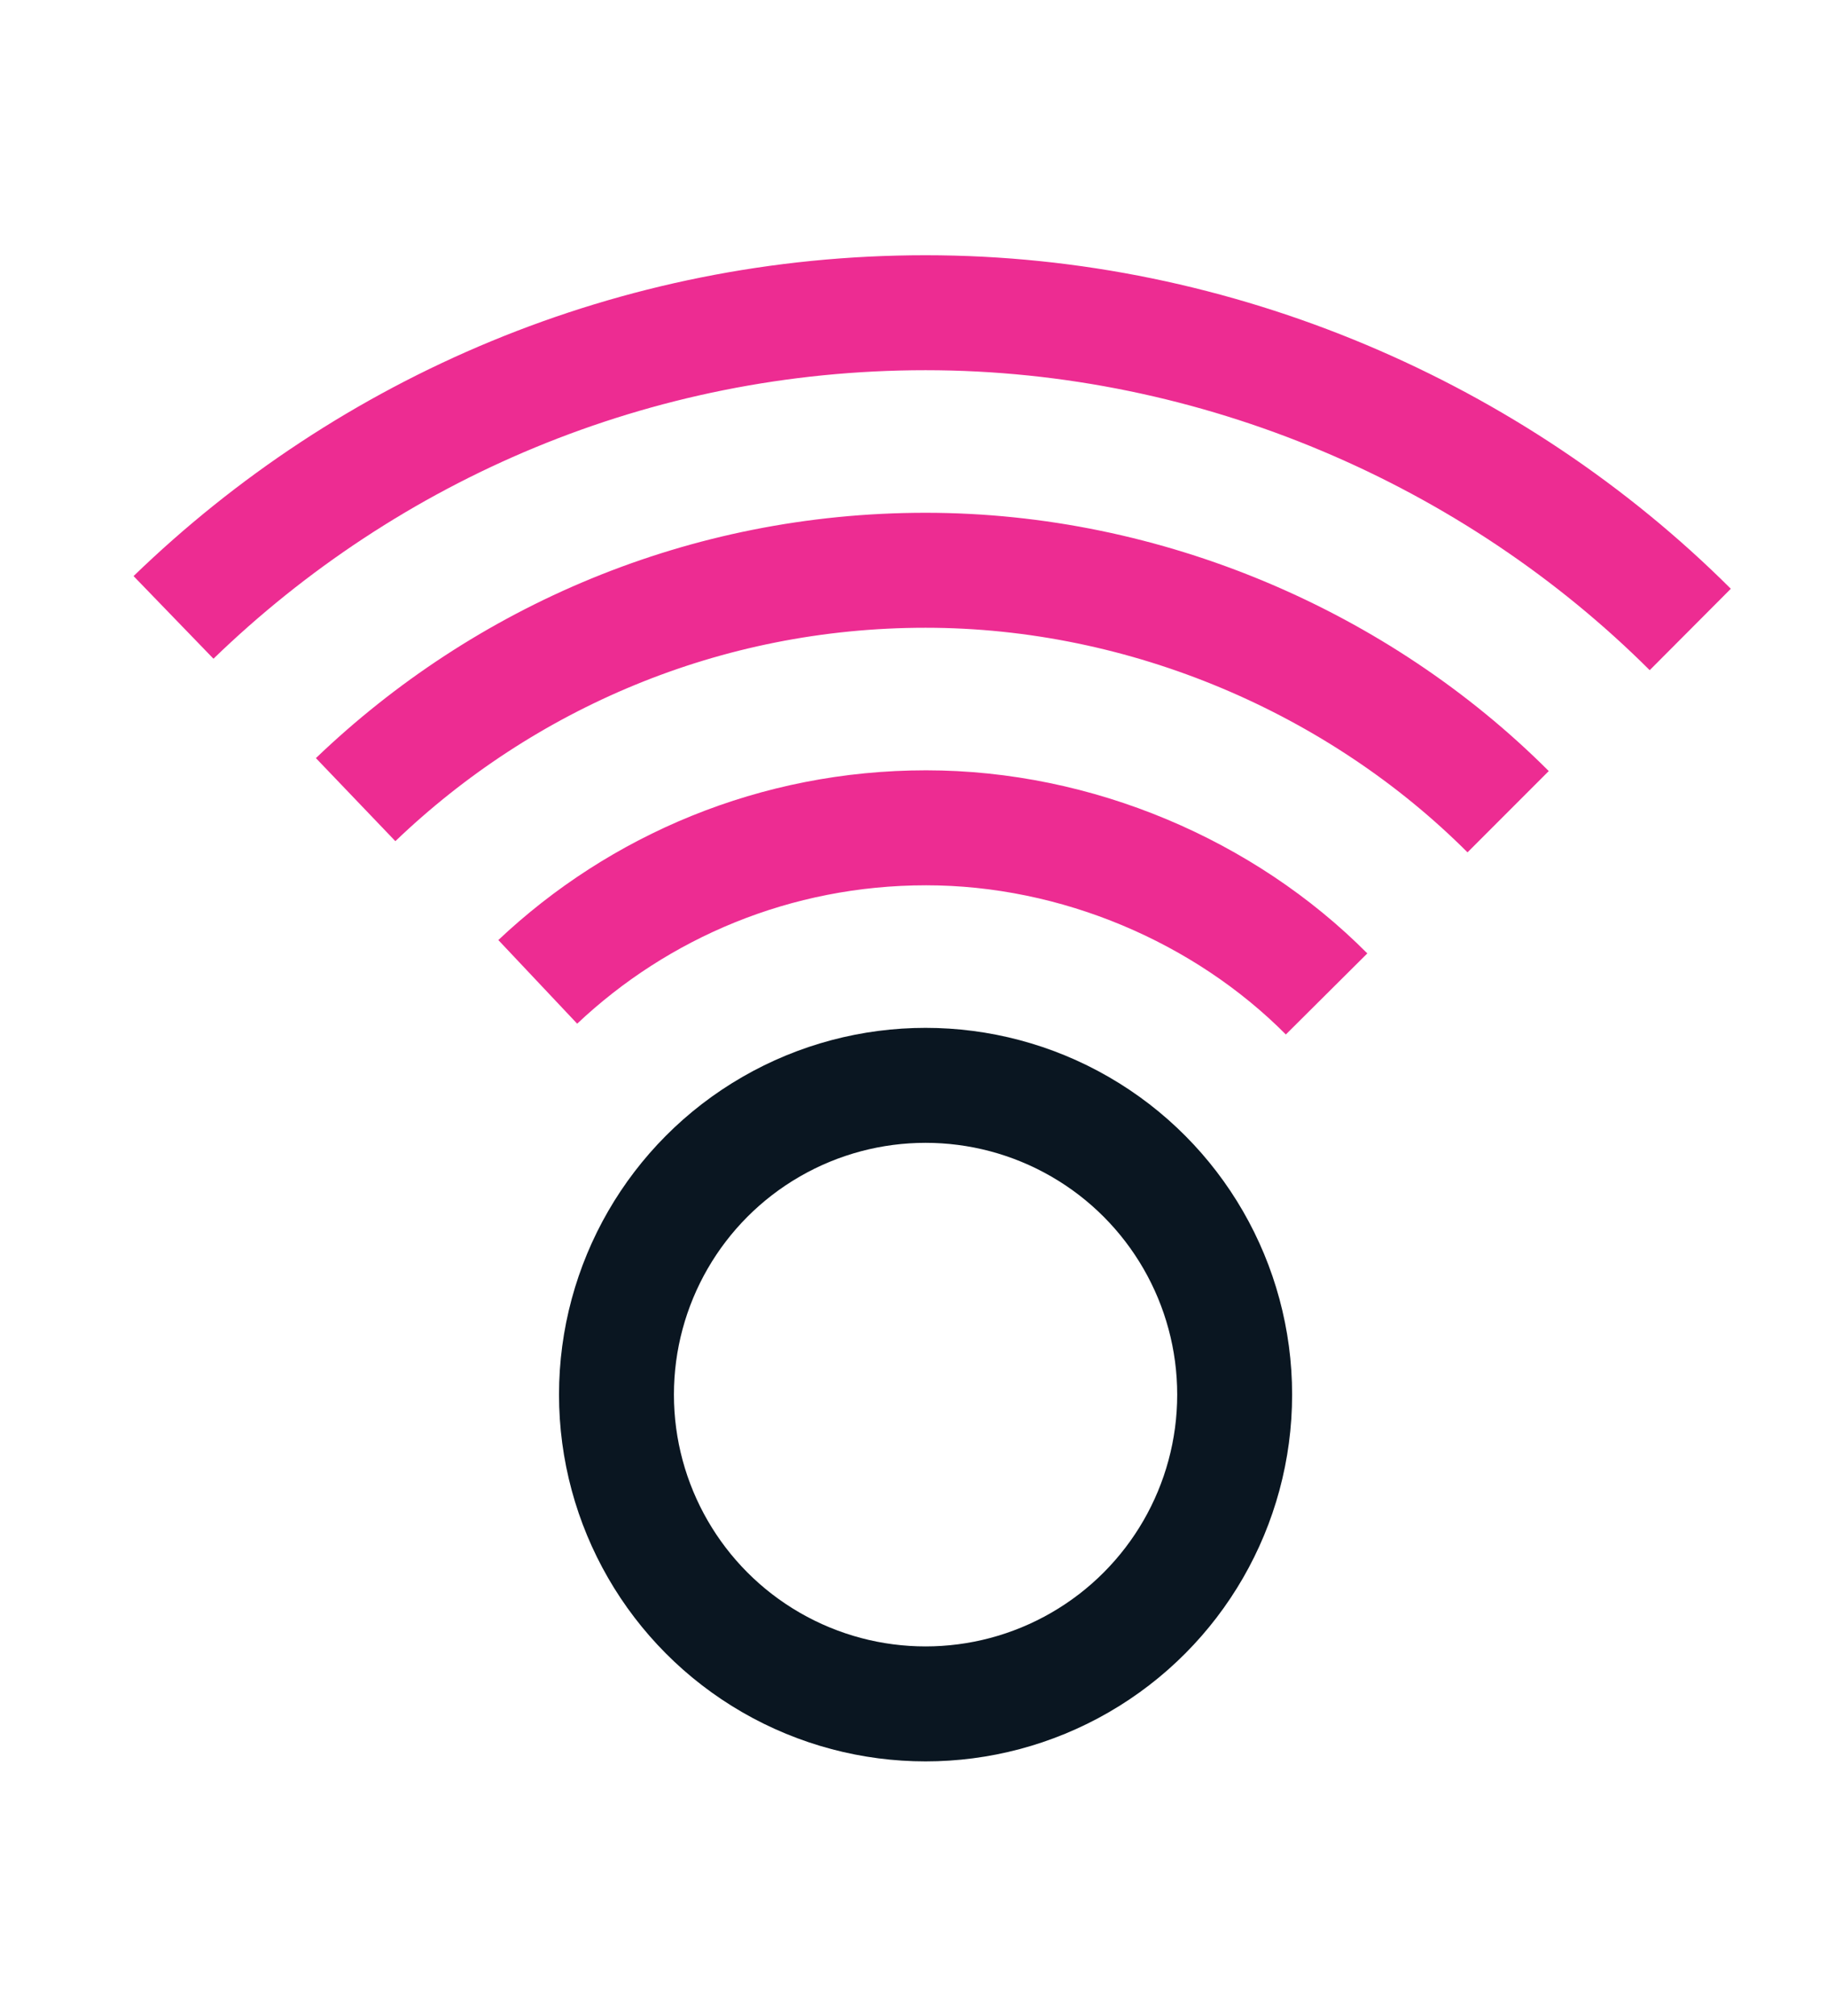
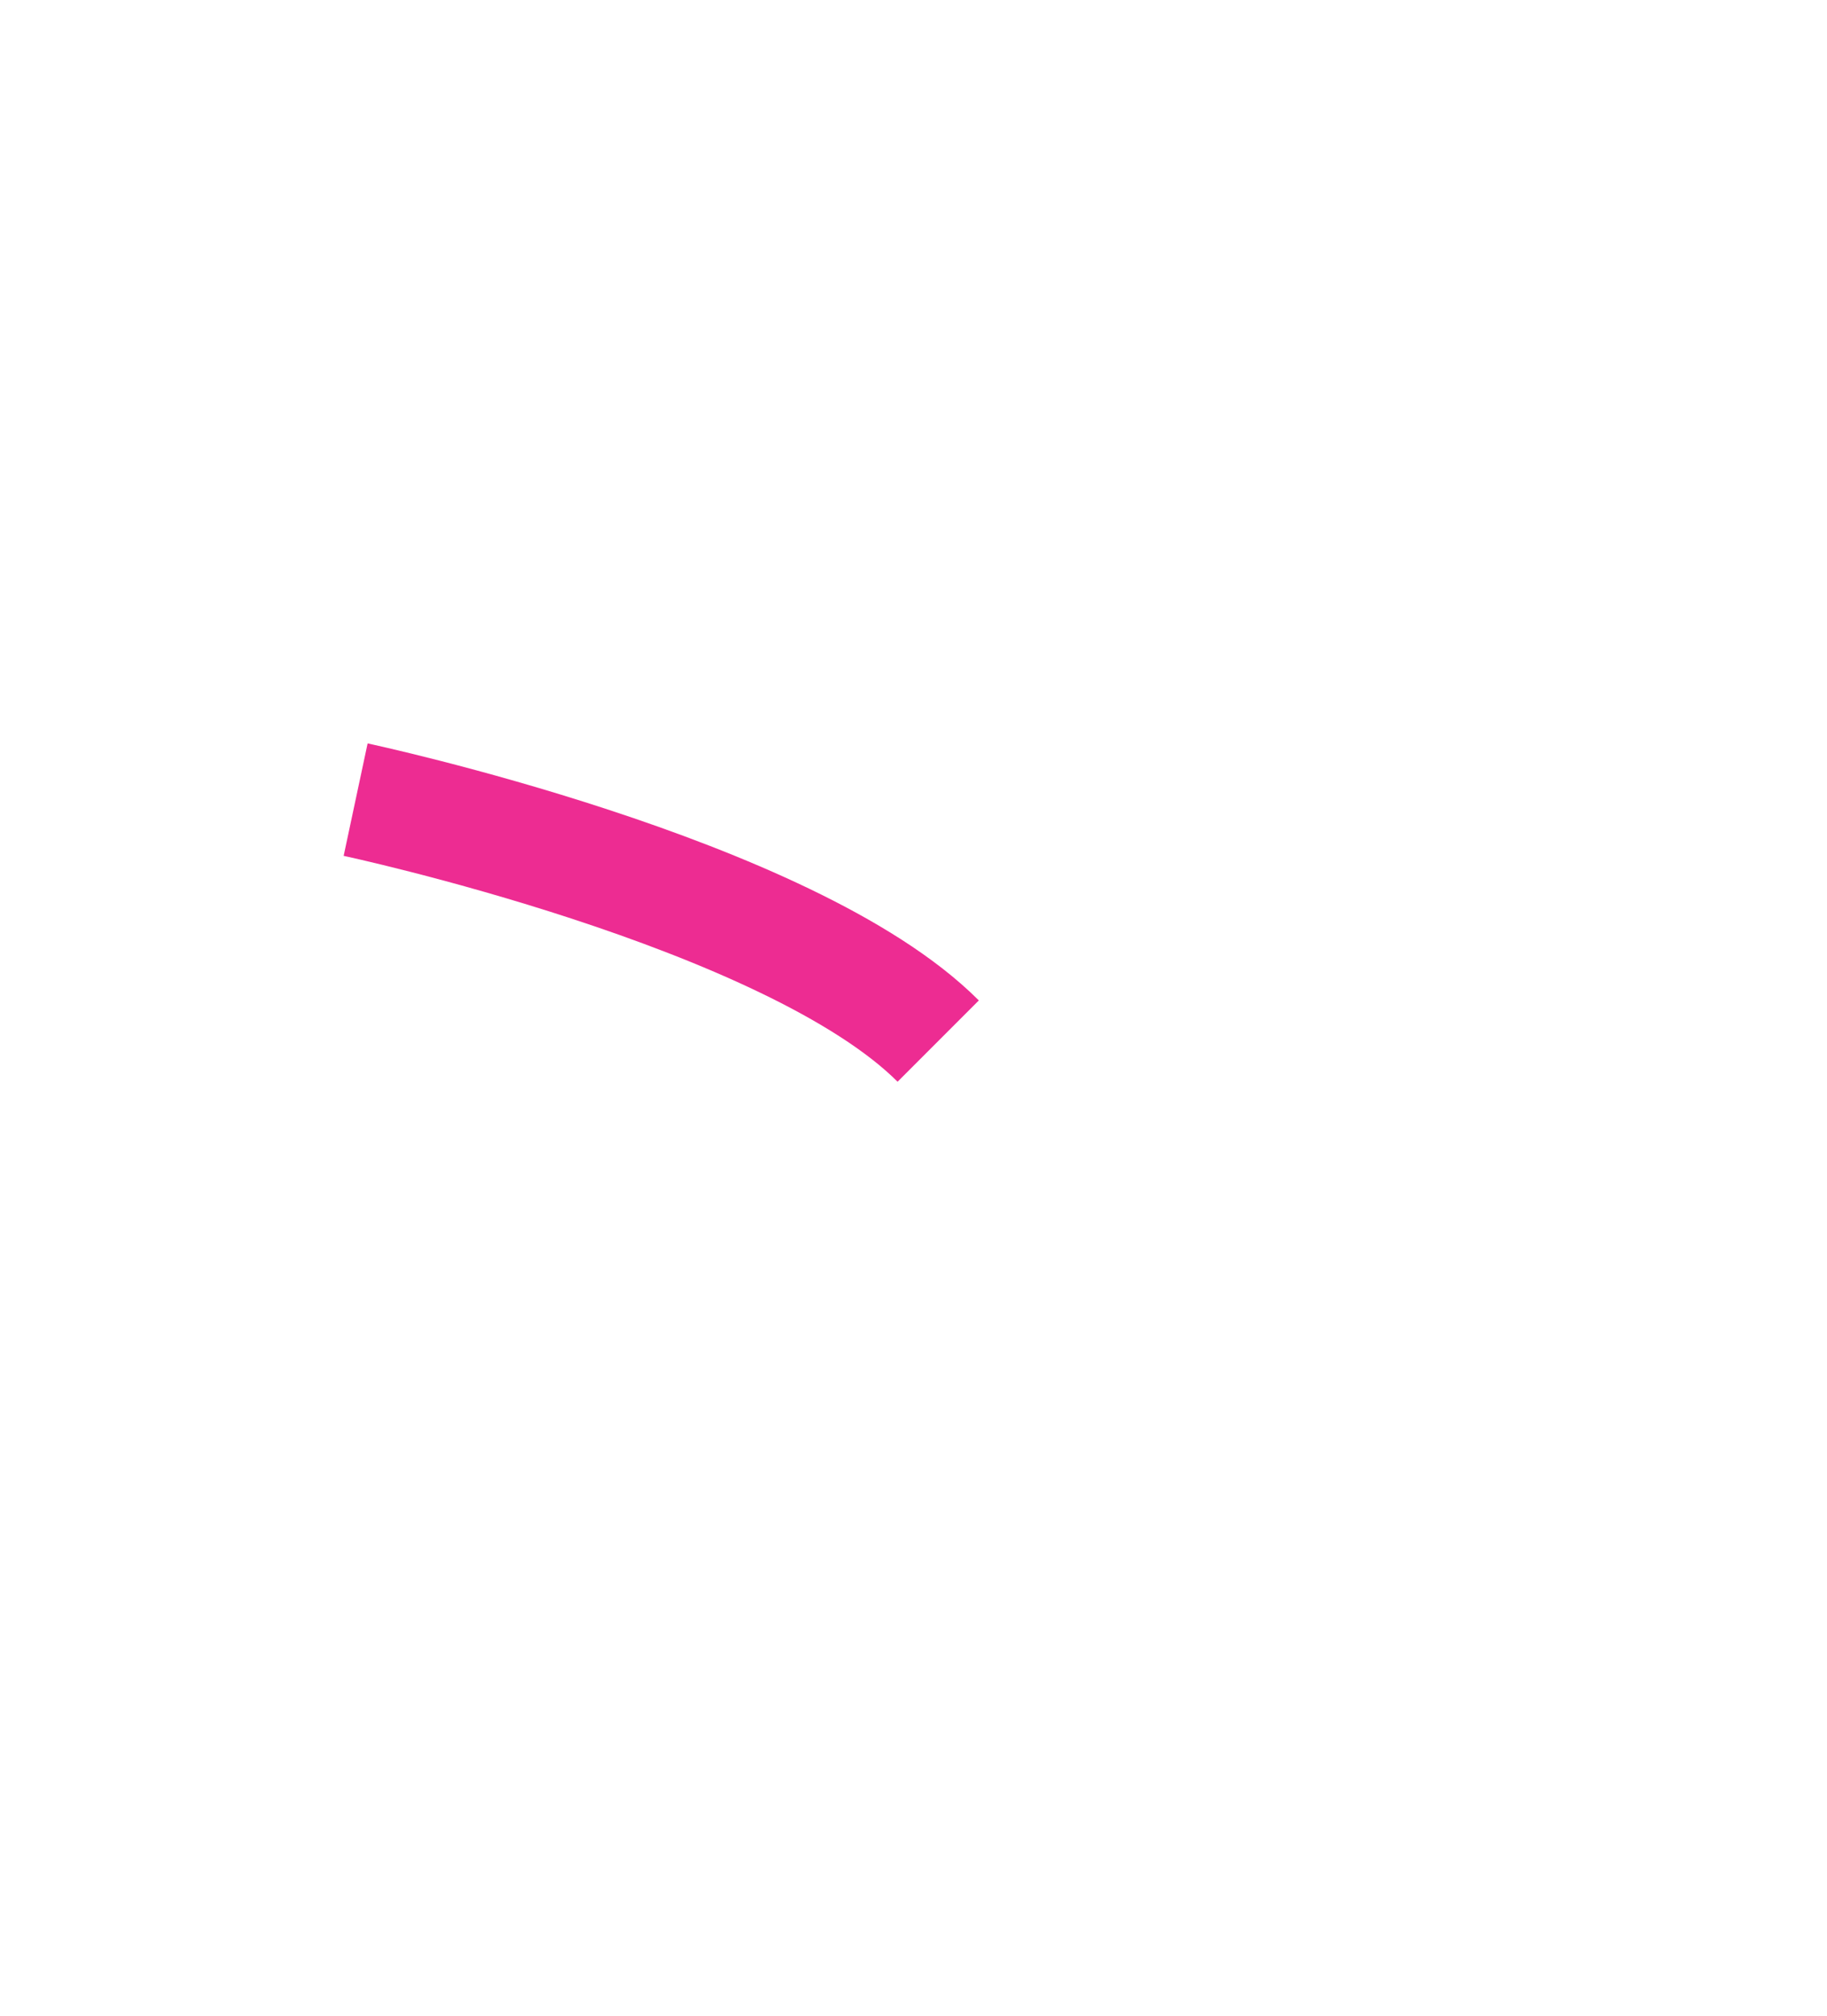
<svg xmlns="http://www.w3.org/2000/svg" id="Layer_2" data-name="Layer 2" viewBox="0 0 31.8 35.07">
  <defs>
    <style>
      .cls-1 {
        stroke: #0a1621;
      }

      .cls-1, .cls-2 {
        fill: none;
        stroke-miterlimit: 10;
        stroke-width: 2px;
      }

      .cls-2 {
        stroke: #ed2c92;
      }
    </style>
  </defs>
-   <circle class="cls-1" cx="16.11" cy="24.26" r="5.38" />
-   <path class="cls-2" d="M9.36,17.08c1.76-1.66,4.14-2.68,6.76-2.68s5.19,1.1,6.97,2.89" />
-   <path class="cls-2" d="M6.19,13.91c2.58-2.47,6.07-3.99,9.92-3.99s7.55,1.61,10.14,4.2" />
-   <path class="cls-2" d="M3.02,10.74c3.39-3.28,8.01-5.3,13.09-5.3s9.9,2.11,13.31,5.51" />
+   <path class="cls-2" d="M6.19,13.91s7.55,1.61,10.14,4.2" />
</svg>